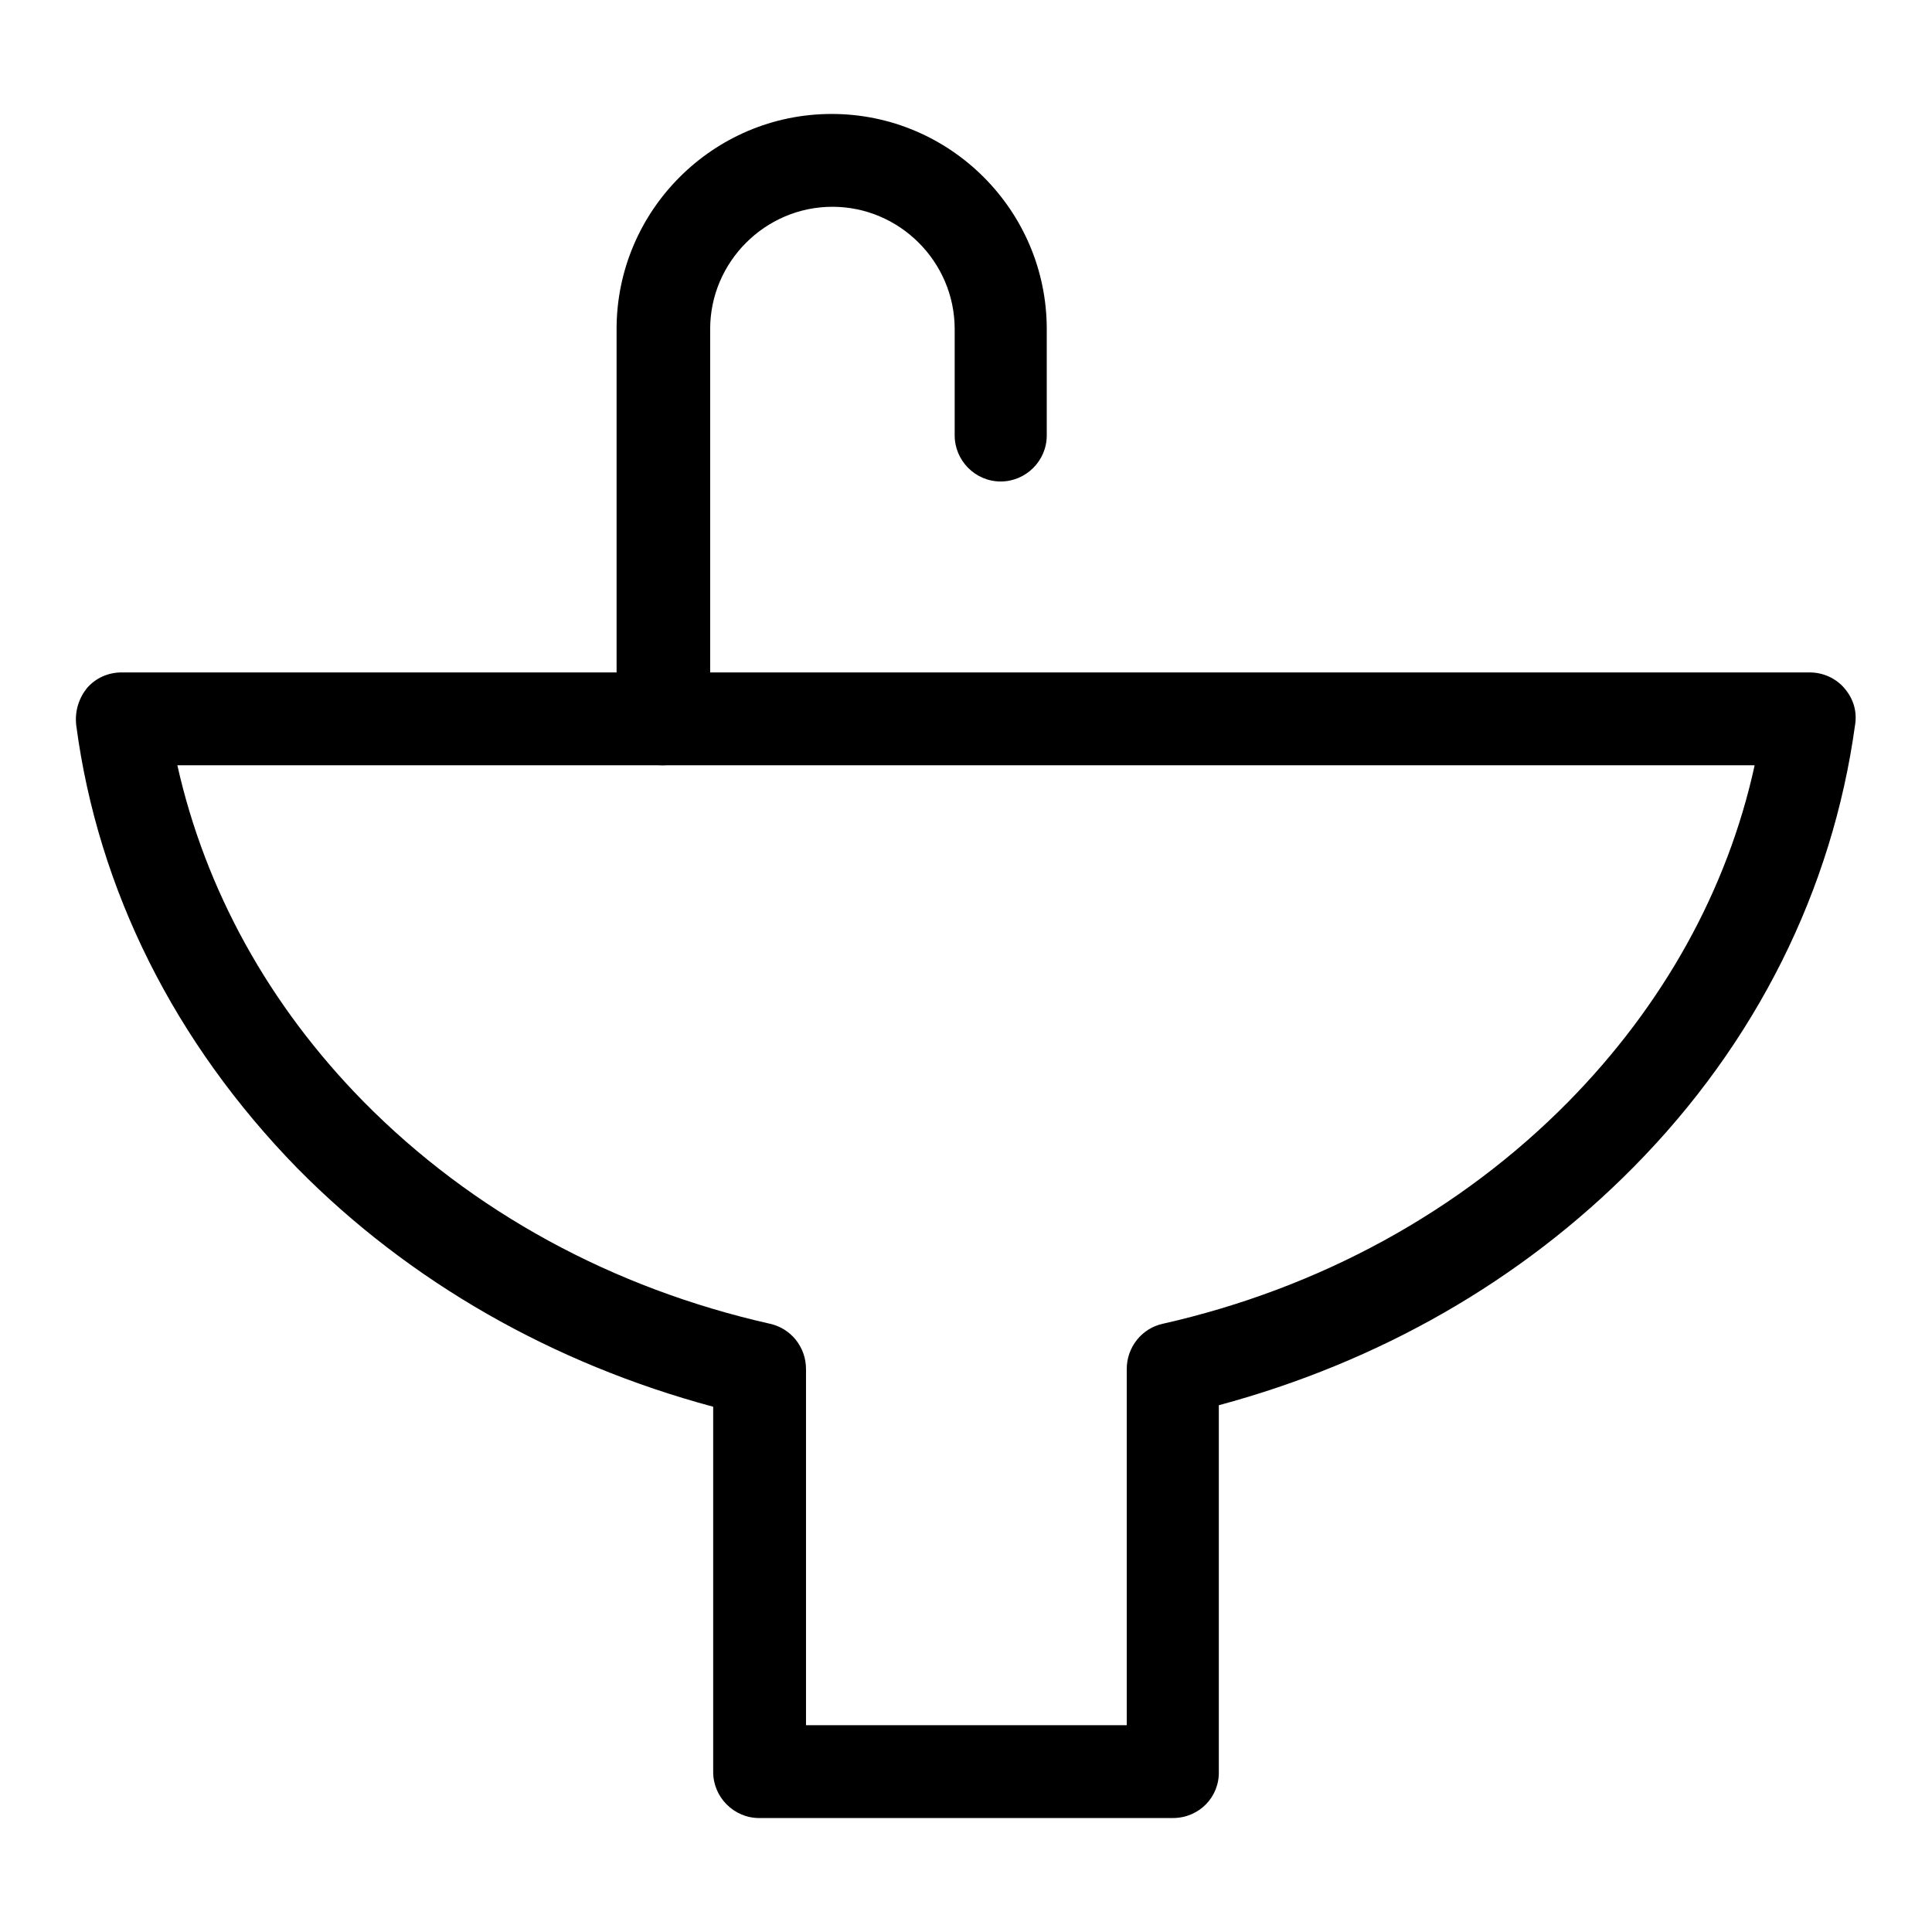
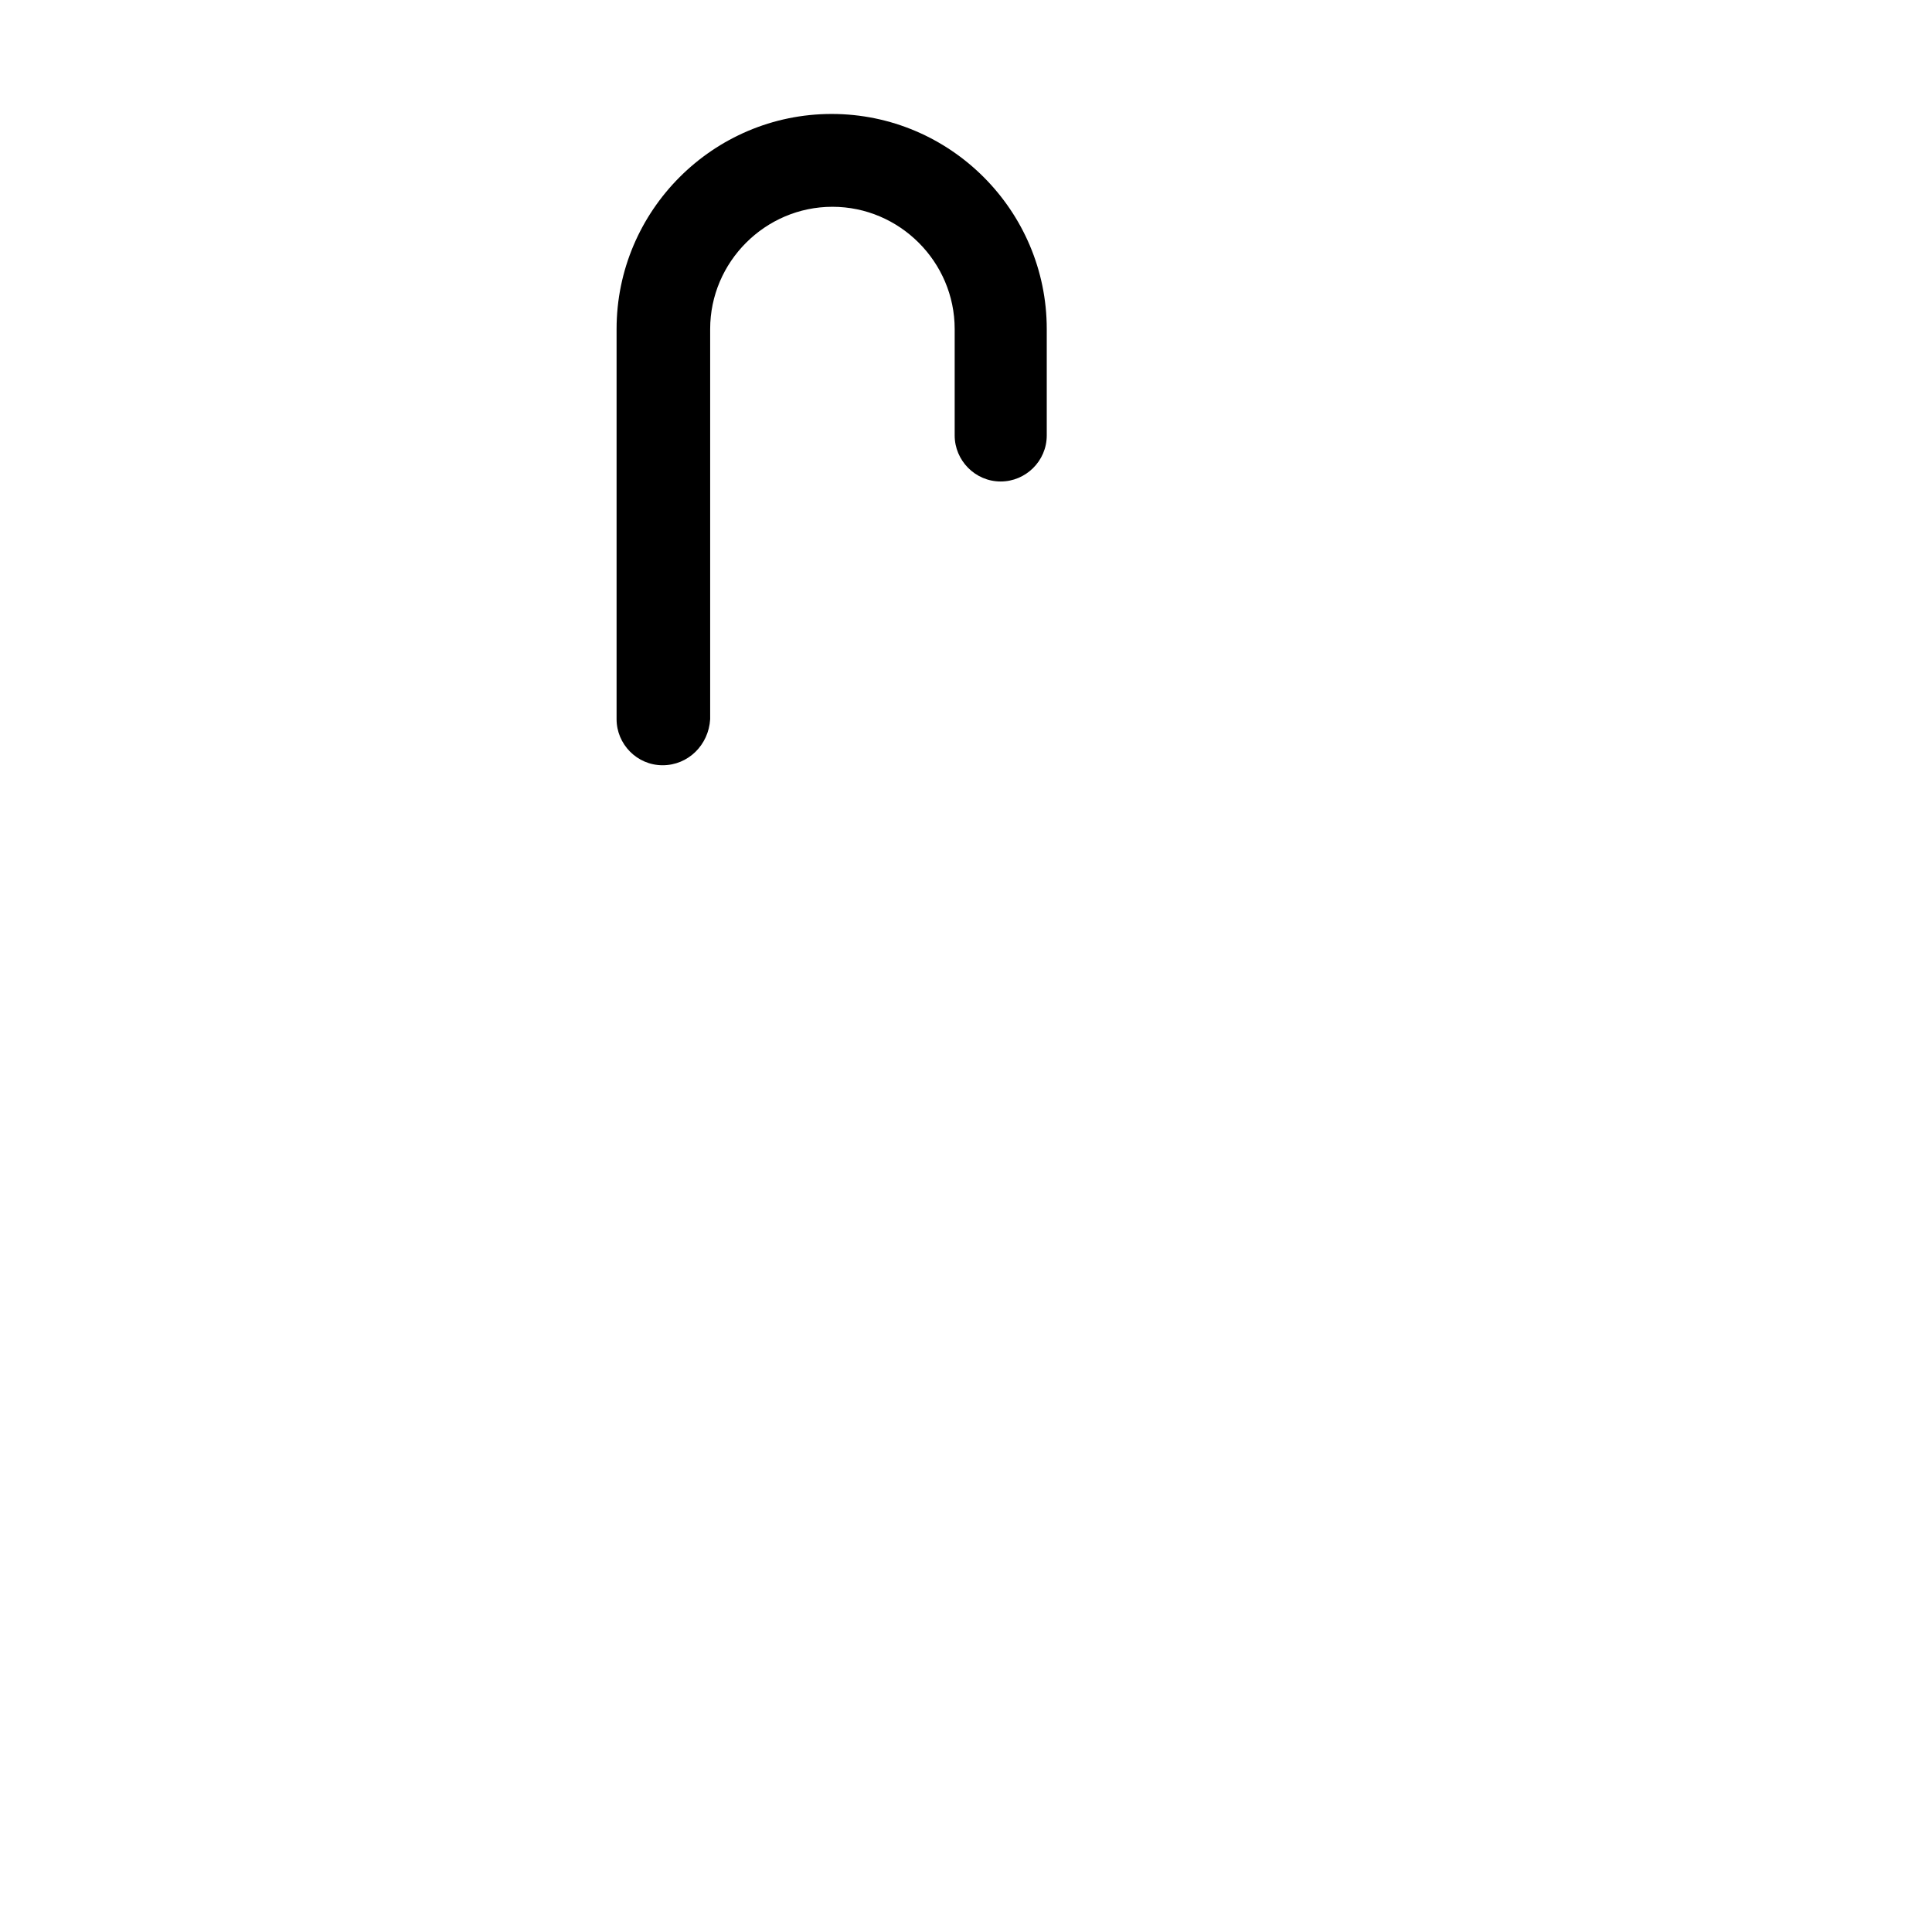
<svg xmlns="http://www.w3.org/2000/svg" version="1.1" x="0px" y="0px" viewBox="0 0 256 256" enable-background="new 0 0 256 256" xml:space="preserve">
  <g>
    <path fill="#000000" d="M87.8,101.4c-3.4,0-6.1-2.8-6.1-6.1V43.6c0-15.7,12.8-28.5,28.5-28.5s28.5,12.8,28.5,28.5v14.1 c0,3.4-2.8,6.1-6.1,6.1c-3.4,0-6.1-2.8-6.1-6.1V43.6c0-8.9-7.3-16.2-16.2-16.2s-16.2,7.3-16.2,16.2v51.7 C93.9,98.7,91.2,101.4,87.8,101.4z" />
-     <path fill="#000000" d="M155.4,240.9h-54.8c-3.4,0-6.1-2.8-6.1-6.1v-48.4c-21.2-5.7-40.2-16.5-55.1-31.6 C23.2,138.2,13,118,10.1,96.1c-0.2-1.8,0.3-3.5,1.4-4.9c1.2-1.4,2.9-2.1,4.6-2.1h223.7c1.8,0,3.5,0.8,4.6,2.1 c1.2,1.4,1.7,3.1,1.4,4.9c-3,21.8-13.1,42.1-29.3,58.5c-14.9,15.1-33.8,25.9-55,31.6v48.5C161.6,238.1,158.9,240.9,155.4,240.9 L155.4,240.9z M106.8,228.6h42.5v-47.2c0-2.9,2-5.4,4.8-6c20.8-4.7,39.4-14.9,53.7-29.4c12.6-12.8,21.1-28.1,24.7-44.6h-209 c3.7,16.5,12.1,31.8,24.7,44.6c14.4,14.6,33,24.7,53.8,29.4c2.8,0.6,4.8,3.1,4.8,6V228.6z" />
  </g>
</svg>